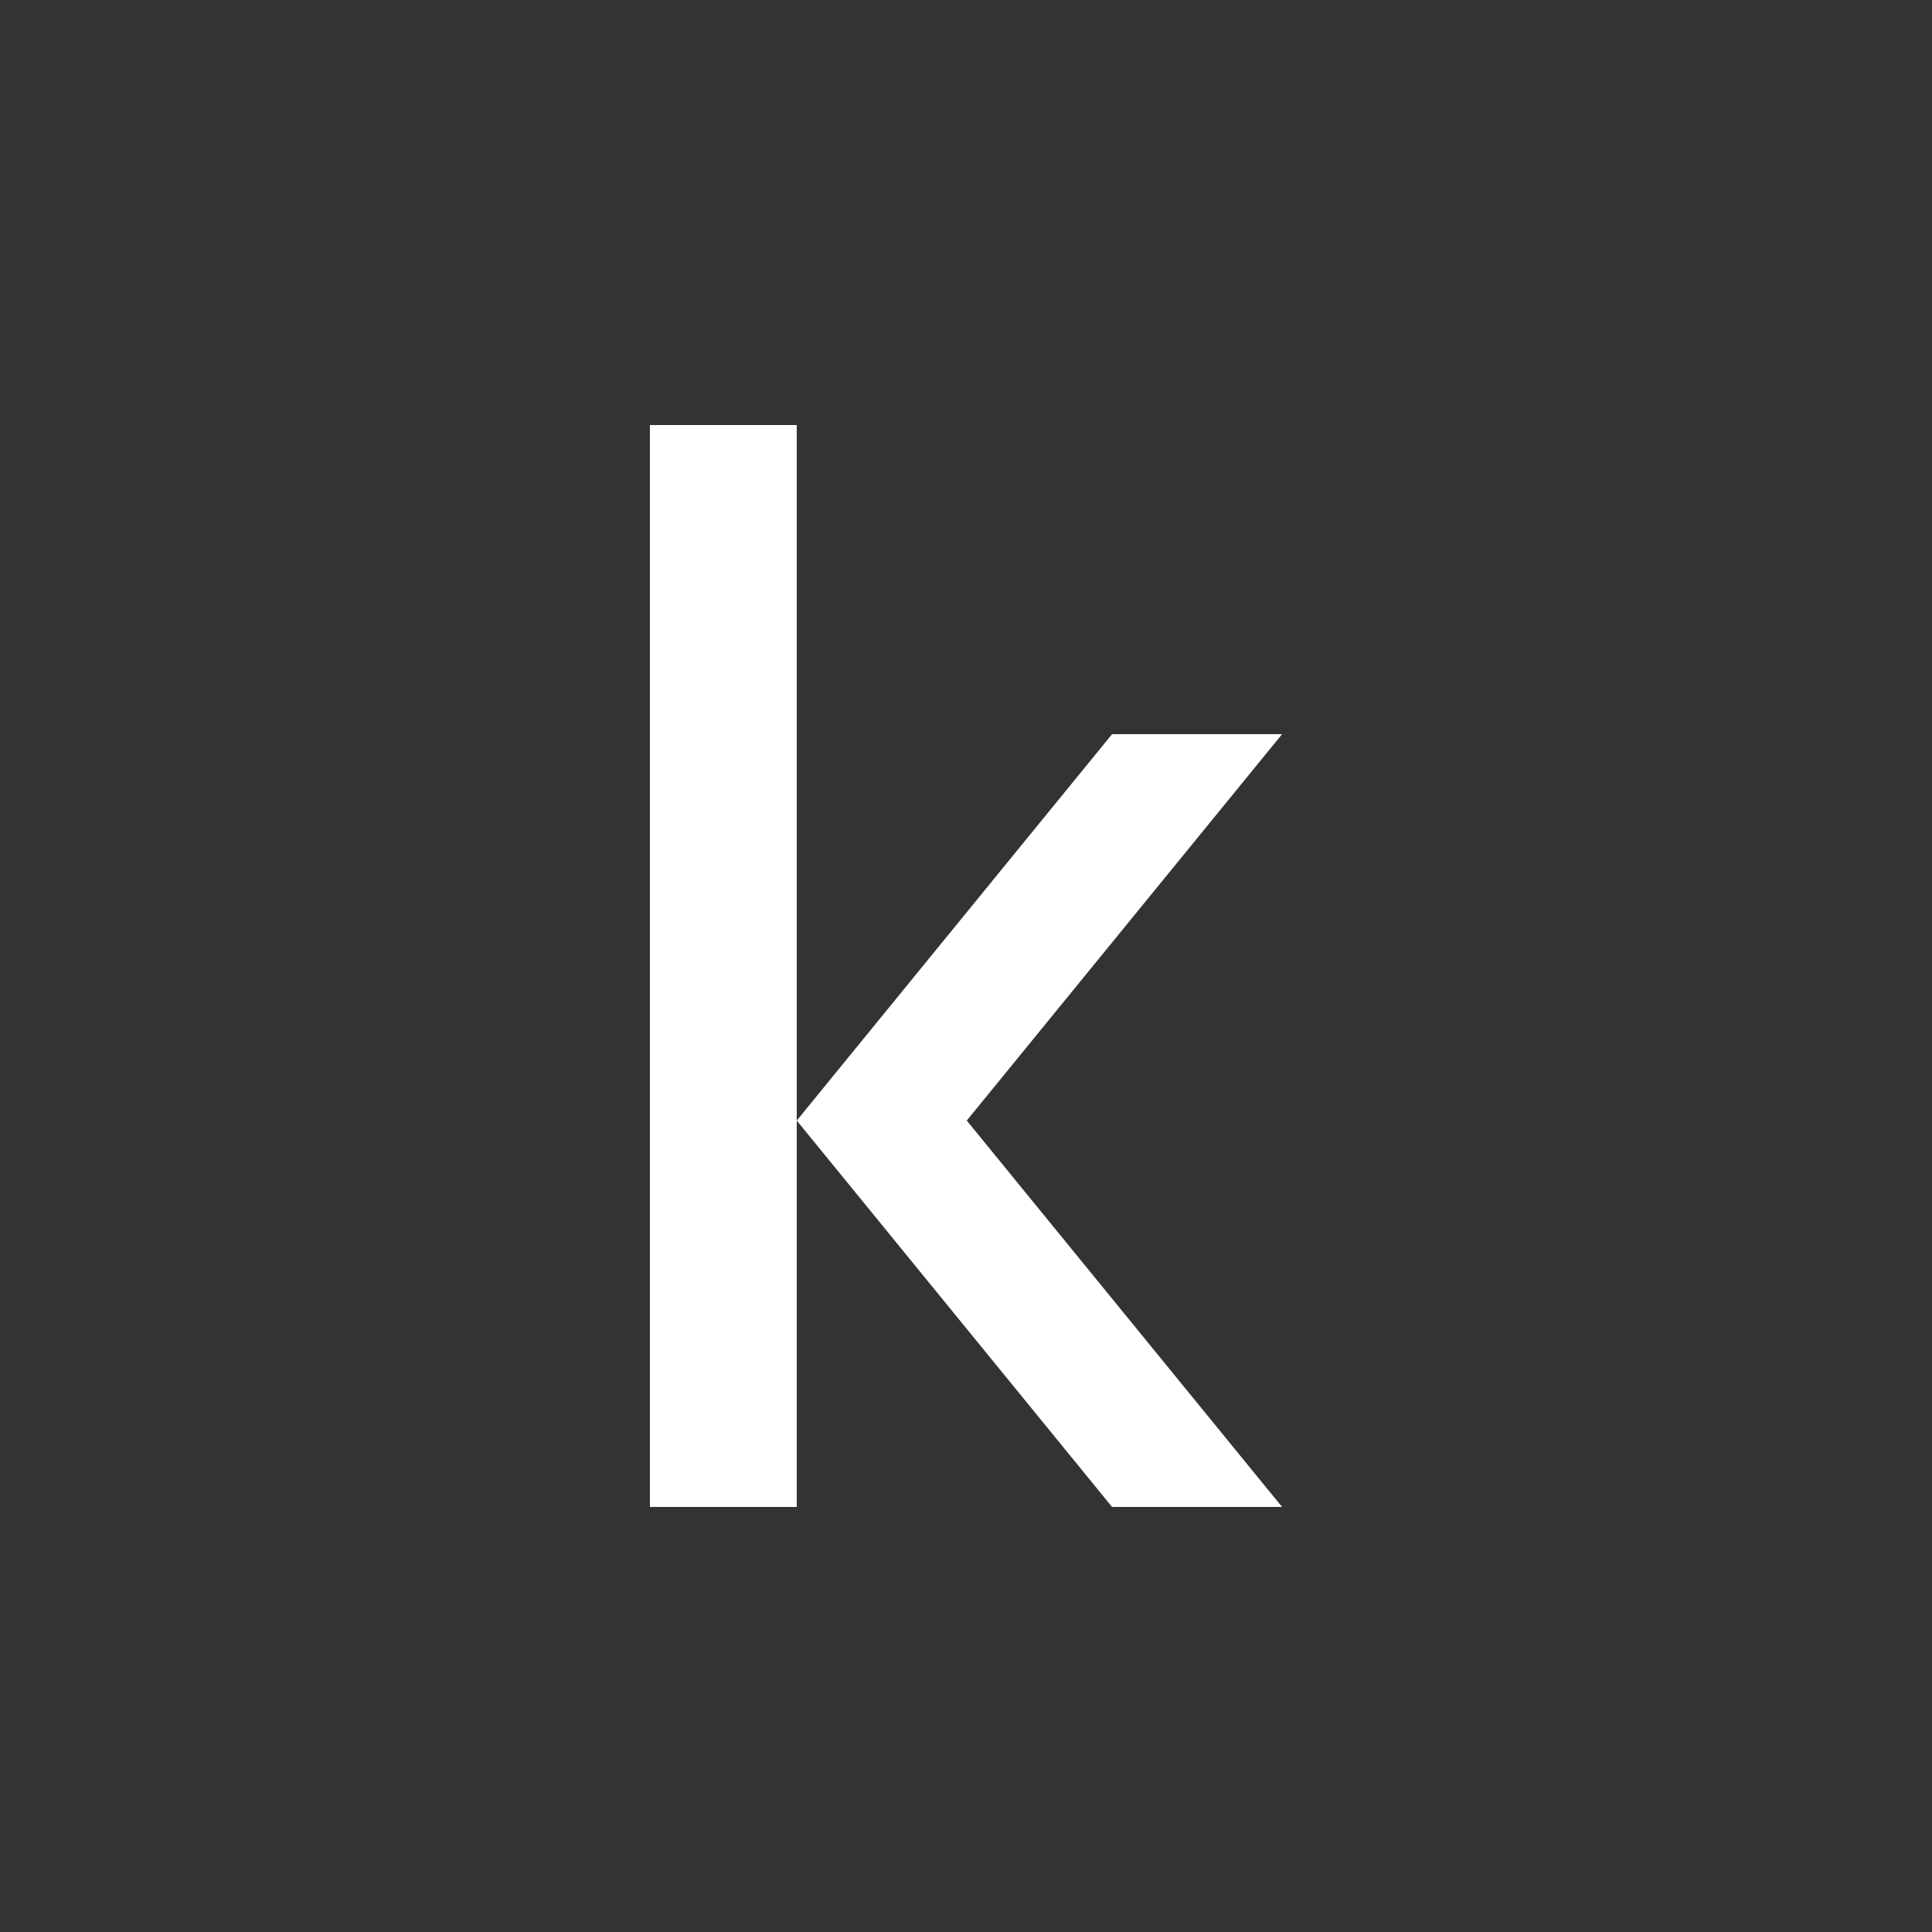
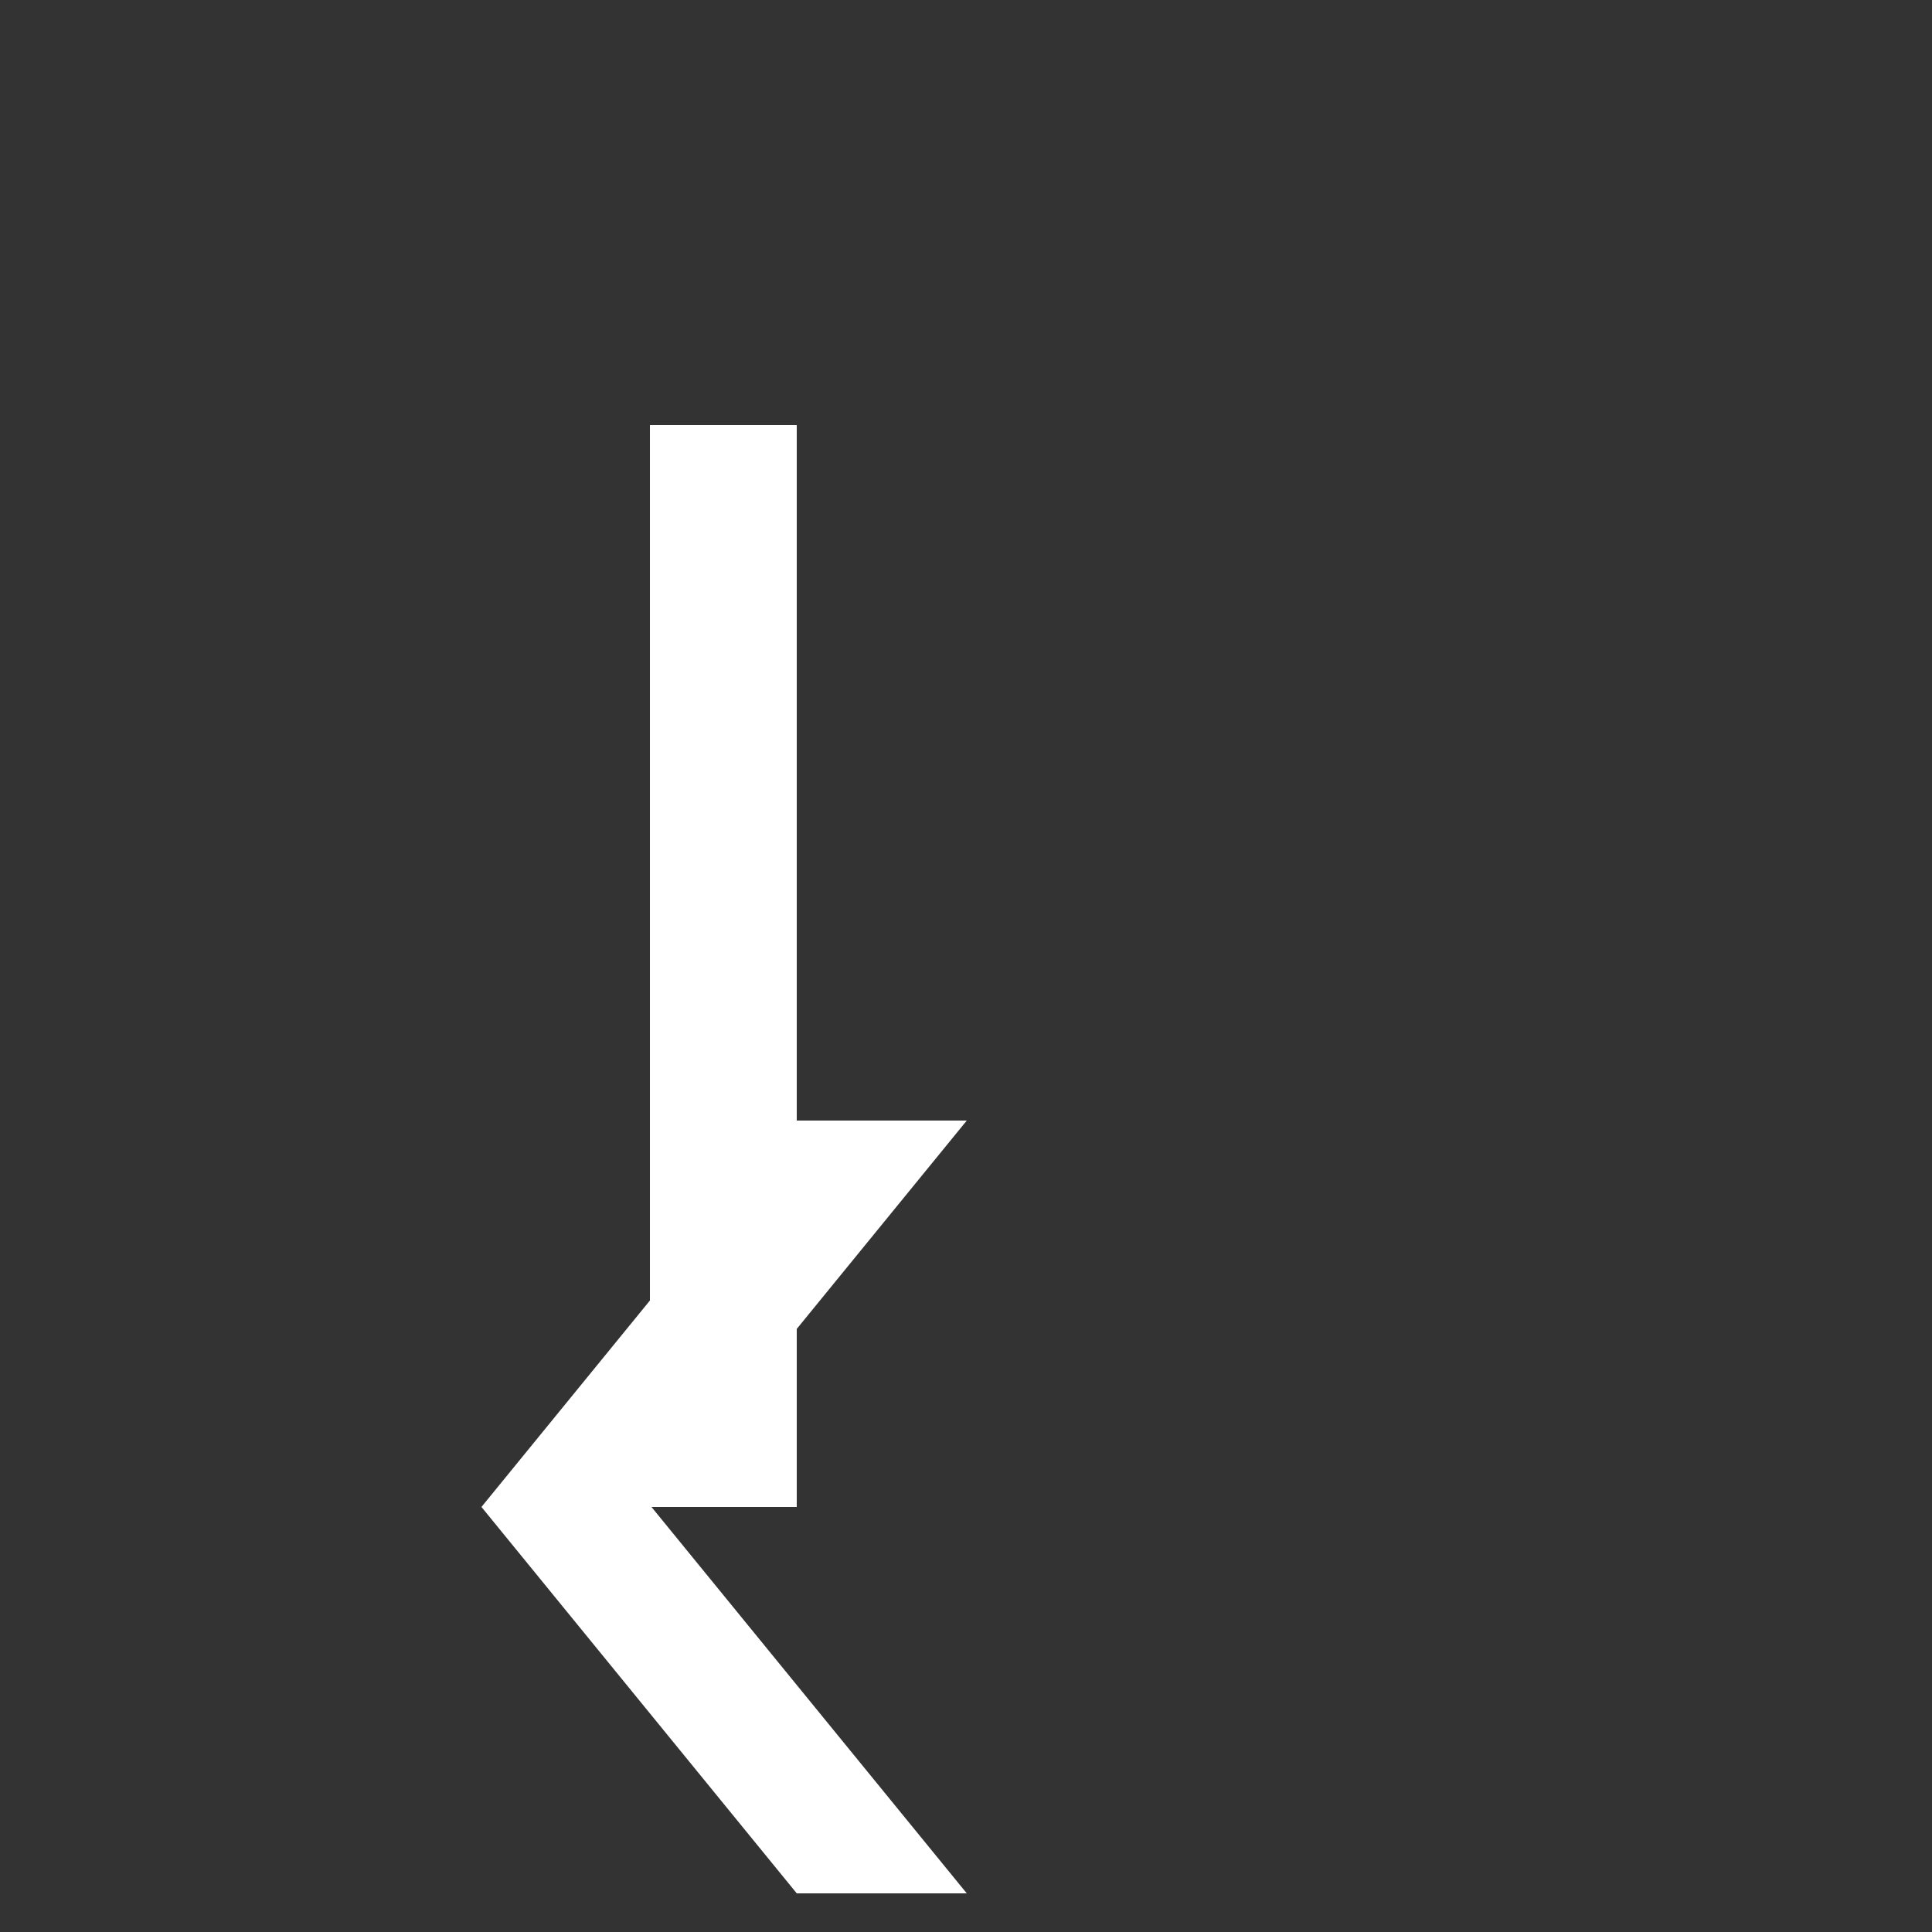
<svg xmlns="http://www.w3.org/2000/svg" id="Layer_1" viewBox="0 0 1000 1000">
  <rect x="0" y="0" width="1000" height="1000" fill="#333333" stroke="none" />
-   <path d="M412.4,220v560h-76V220h76ZM412.4,580l163.2-200h88l-163.2,200,163.2,200h-88l-163.2-200Z" style="fill:#fff;" />
+   <path d="M412.4,220v560h-76V220h76ZM412.4,580h88l-163.2,200,163.2,200h-88l-163.2-200Z" style="fill:#fff;" />
</svg>